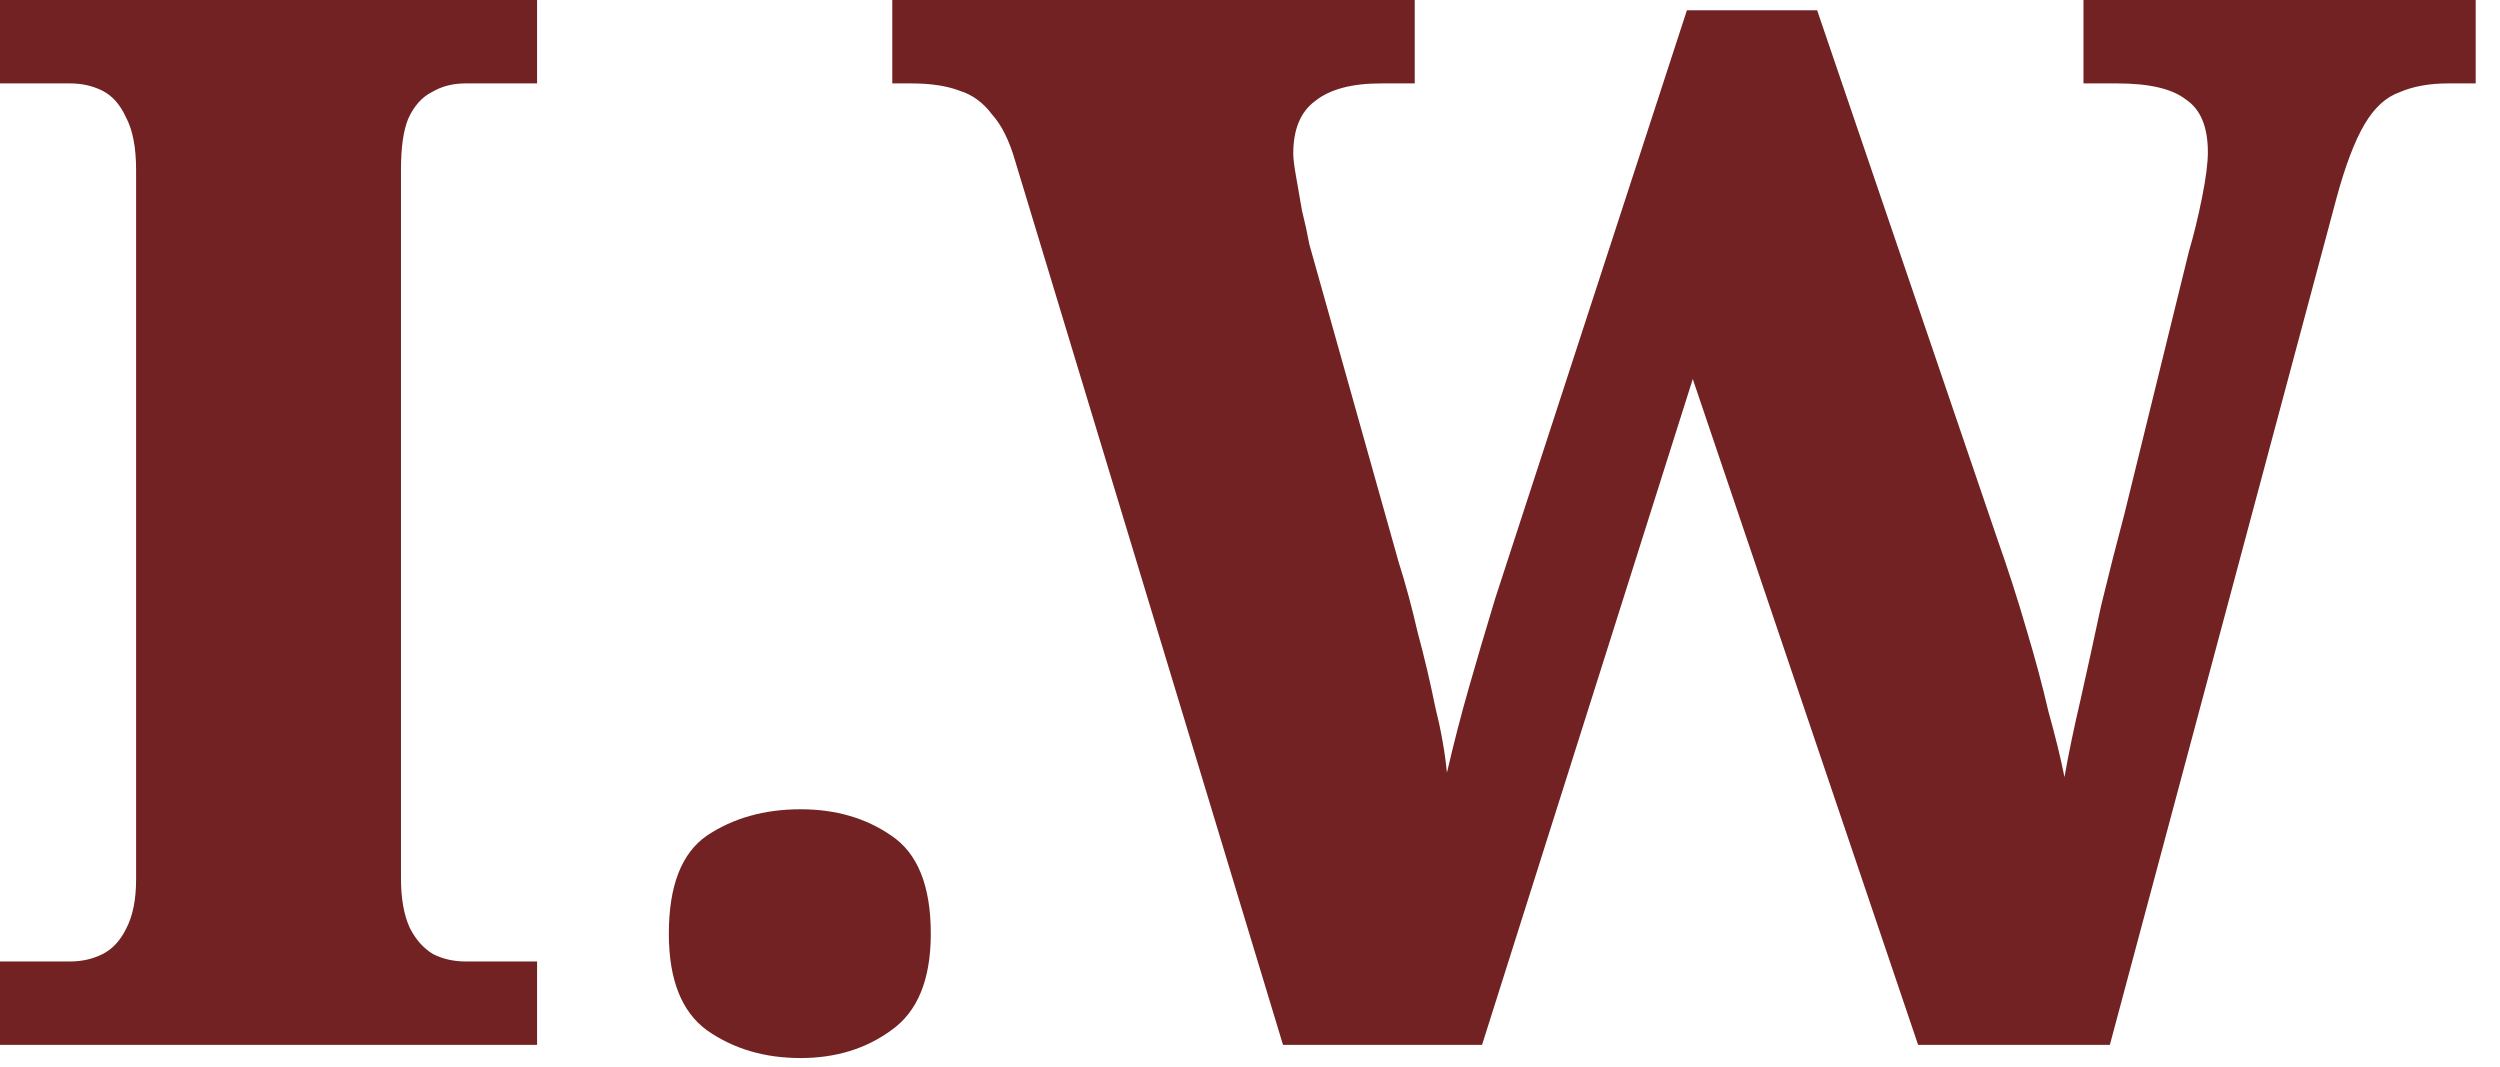
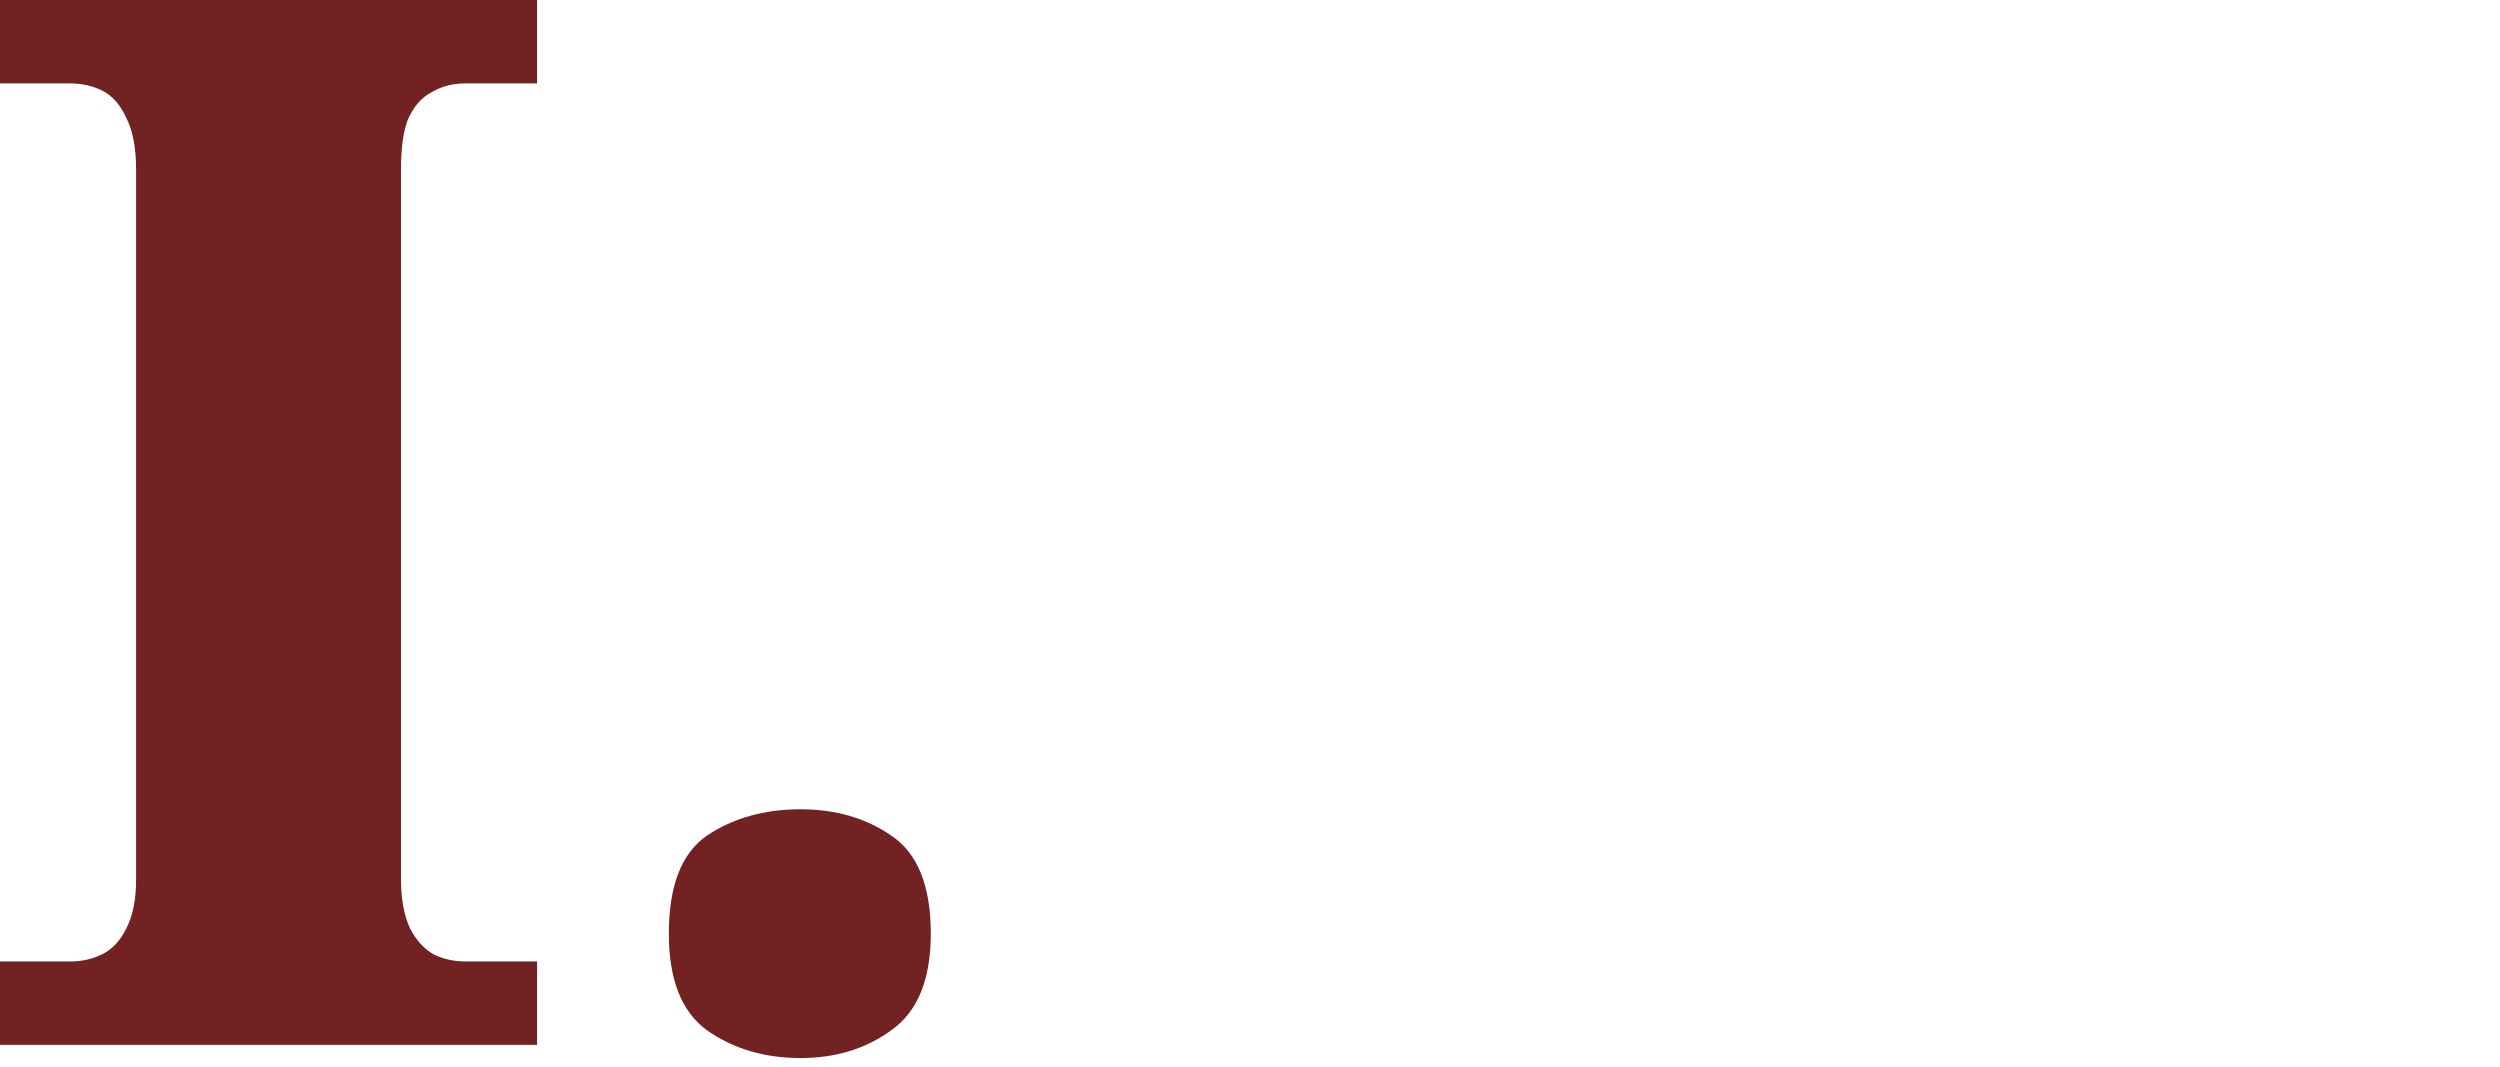
<svg xmlns="http://www.w3.org/2000/svg" width="82" height="35" viewBox="0 0 82 35" fill="none">
  <path d="M0 34.272V31.536H2.304C2.688 31.536 3.04 31.456 3.36 31.296C3.68 31.136 3.936 30.864 4.128 30.48C4.352 30.064 4.464 29.52 4.464 28.848V5.568C4.464 4.832 4.352 4.256 4.128 3.84C3.936 3.424 3.68 3.136 3.36 2.976C3.04 2.816 2.688 2.736 2.304 2.736H0V0H17.616V2.736H15.264C14.848 2.736 14.48 2.832 14.16 3.024C13.84 3.184 13.584 3.472 13.392 3.888C13.232 4.272 13.152 4.832 13.152 5.568V28.8C13.152 29.472 13.248 30.016 13.44 30.432C13.632 30.816 13.888 31.104 14.208 31.296C14.528 31.456 14.88 31.536 15.264 31.536H17.616V34.272H0Z" fill="#722222" />
  <path d="M26.258 34.704C25.074 34.704 24.05 34.4 23.186 33.792C22.354 33.184 21.938 32.128 21.938 30.624C21.938 29.056 22.354 27.984 23.186 27.408C24.05 26.832 25.074 26.544 26.258 26.544C27.41 26.544 28.402 26.832 29.234 27.408C30.098 27.984 30.53 29.056 30.53 30.624C30.53 32.128 30.098 33.184 29.234 33.792C28.402 34.4 27.41 34.704 26.258 34.704Z" fill="#722222" />
-   <path d="M33.298 5.28C33.106 4.608 32.85 4.096 32.531 3.744C32.242 3.36 31.89 3.104 31.474 2.976C31.058 2.816 30.53 2.736 29.89 2.736H29.267V0H46.403V2.736H45.298C44.339 2.736 43.618 2.928 43.139 3.312C42.658 3.664 42.419 4.24 42.419 5.04C42.419 5.2 42.45 5.456 42.514 5.808C42.578 6.16 42.642 6.528 42.706 6.912C42.803 7.296 42.883 7.664 42.947 8.016L45.874 18.432C46.099 19.136 46.306 19.904 46.498 20.736C46.722 21.568 46.914 22.384 47.075 23.184C47.267 23.952 47.395 24.672 47.459 25.344C47.682 24.384 47.922 23.456 48.178 22.56C48.434 21.664 48.722 20.688 49.042 19.632L55.331 0.336H59.602L65.507 17.664C65.859 18.656 66.178 19.648 66.466 20.64C66.754 21.6 66.995 22.496 67.186 23.328C67.41 24.128 67.587 24.848 67.715 25.488C67.843 24.752 68.019 23.904 68.243 22.944C68.466 21.952 68.691 20.928 68.915 19.872C69.171 18.816 69.427 17.808 69.683 16.848L71.794 8.256C71.954 7.712 72.099 7.12 72.227 6.48C72.355 5.84 72.418 5.344 72.418 4.992C72.418 4.16 72.178 3.584 71.698 3.264C71.251 2.912 70.499 2.736 69.442 2.736H68.338V0H81.203V2.736H80.29C79.683 2.736 79.154 2.832 78.707 3.024C78.258 3.184 77.874 3.536 77.555 4.08C77.234 4.624 76.93 5.424 76.642 6.48L69.203 34.272H62.914L55.523 12.432L48.611 34.272H42.083L33.298 5.28Z" fill="#722222" />
</svg>